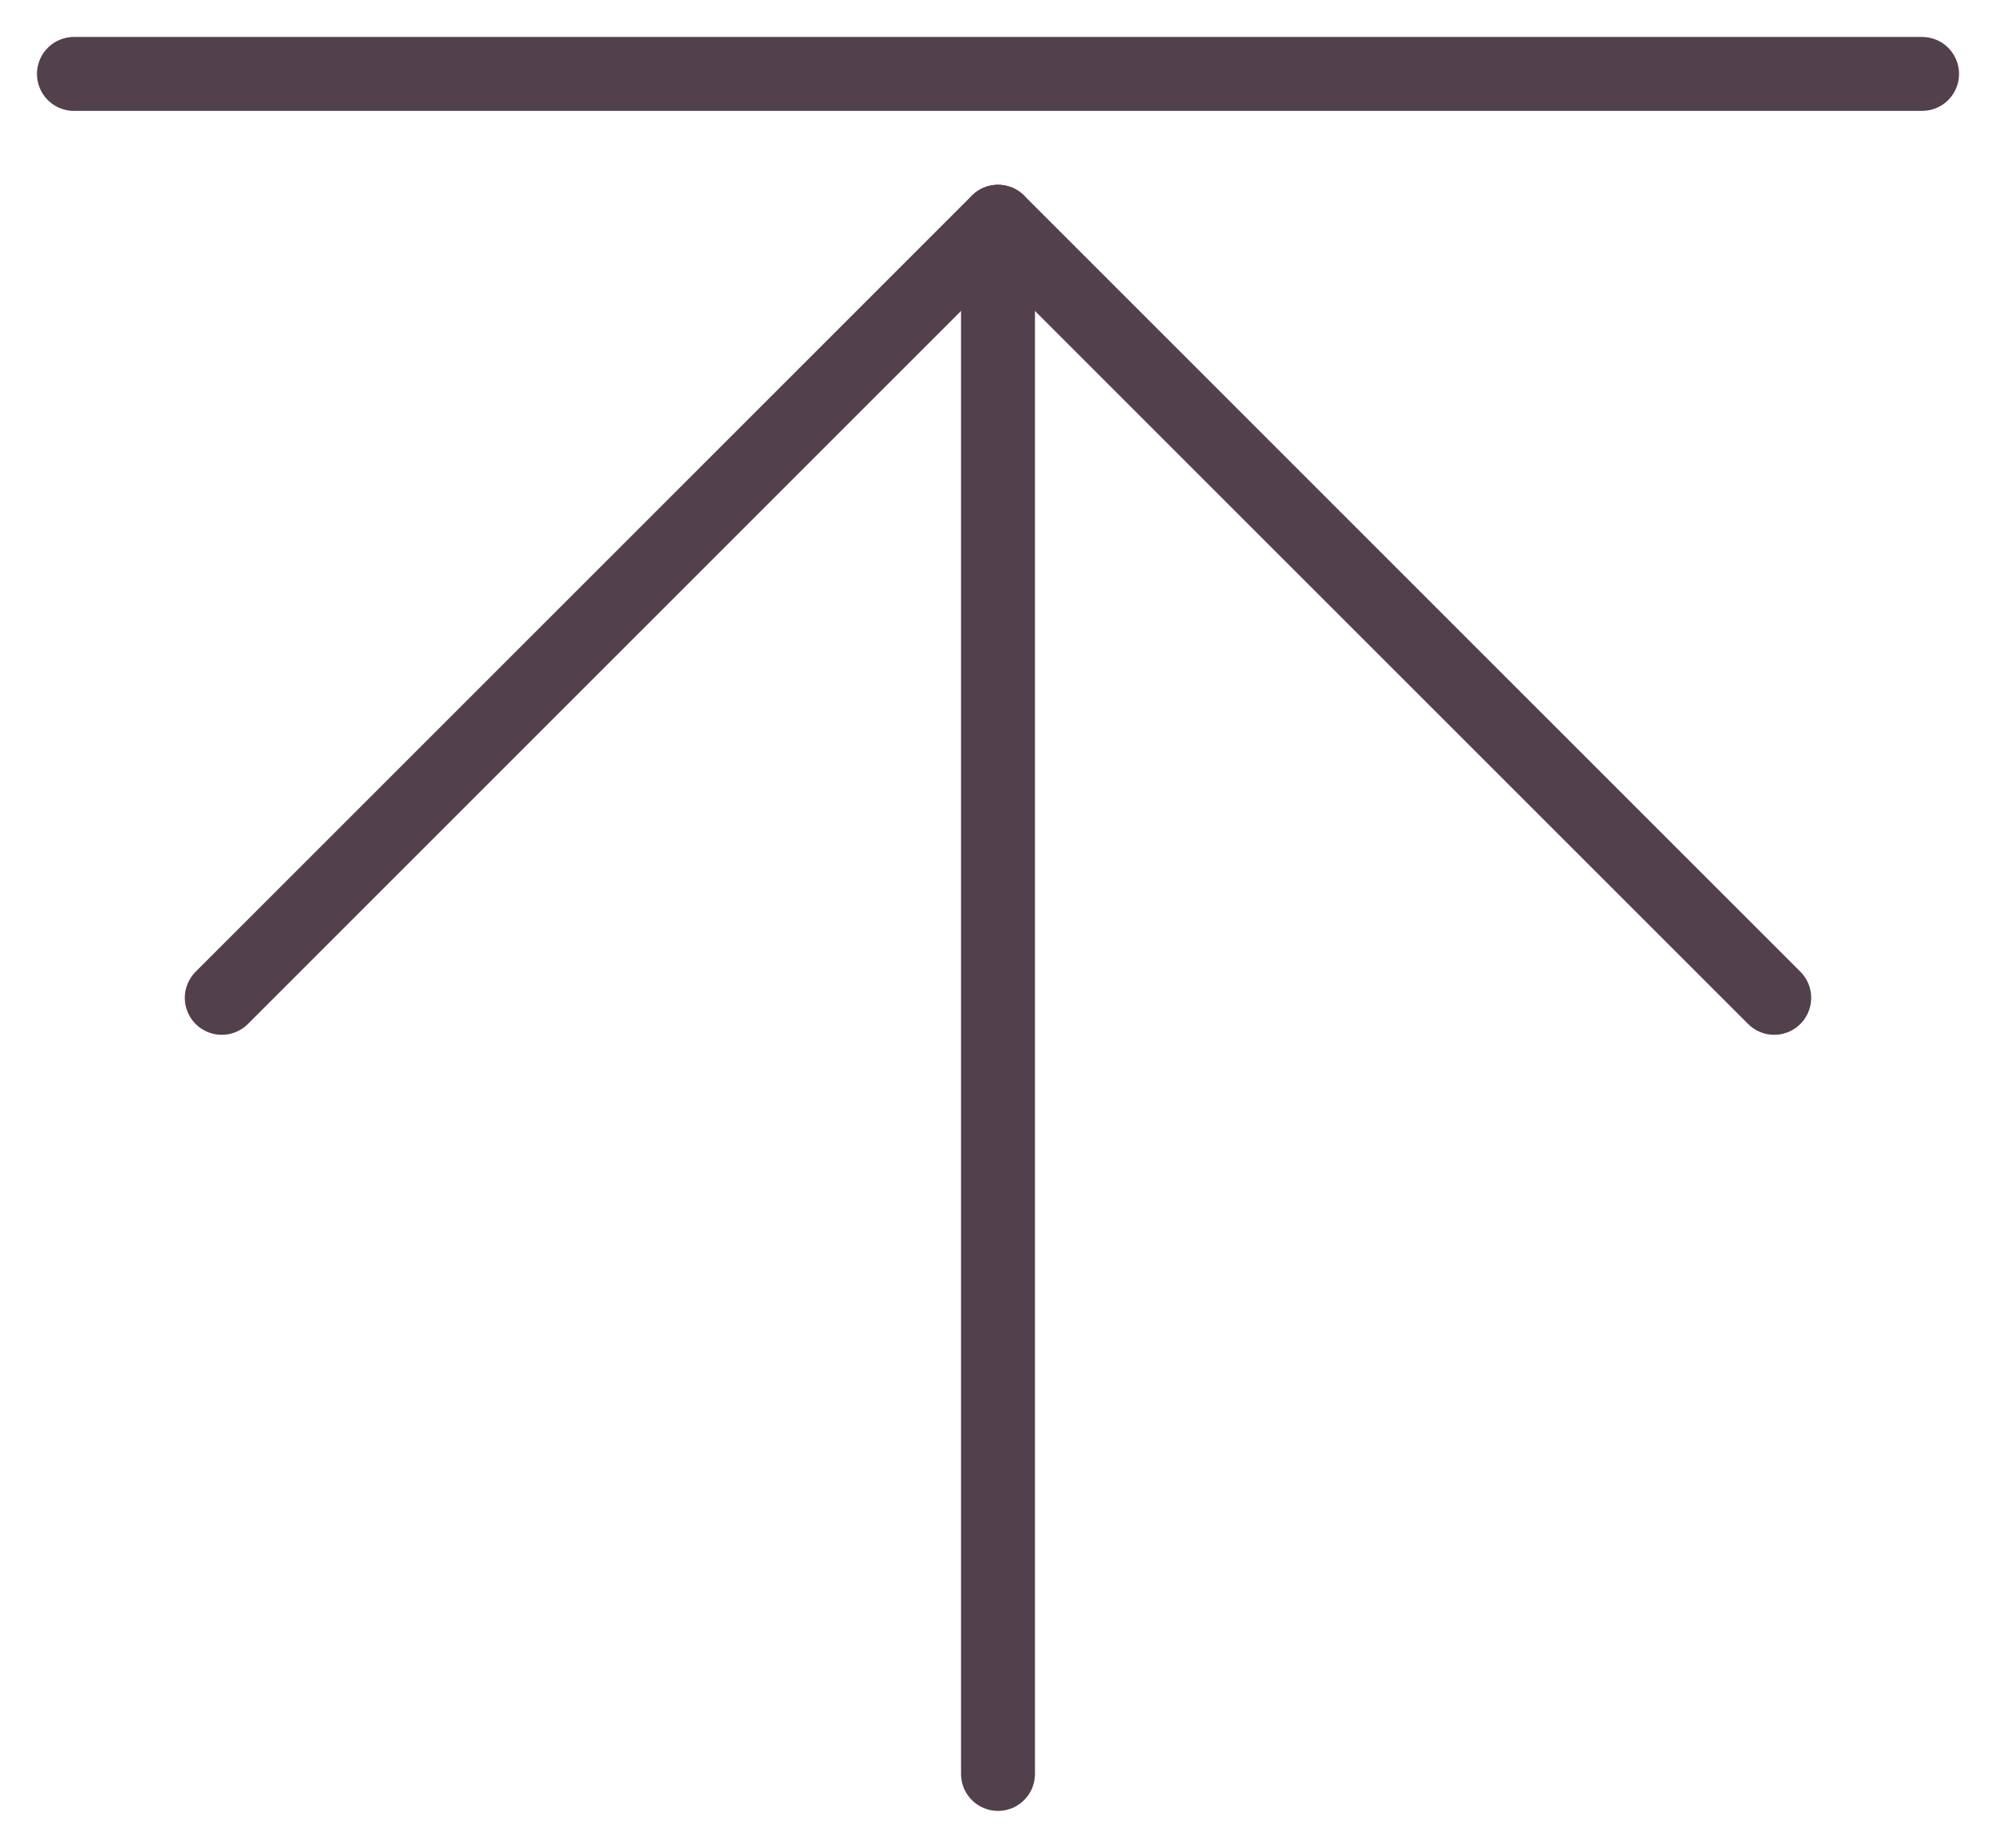
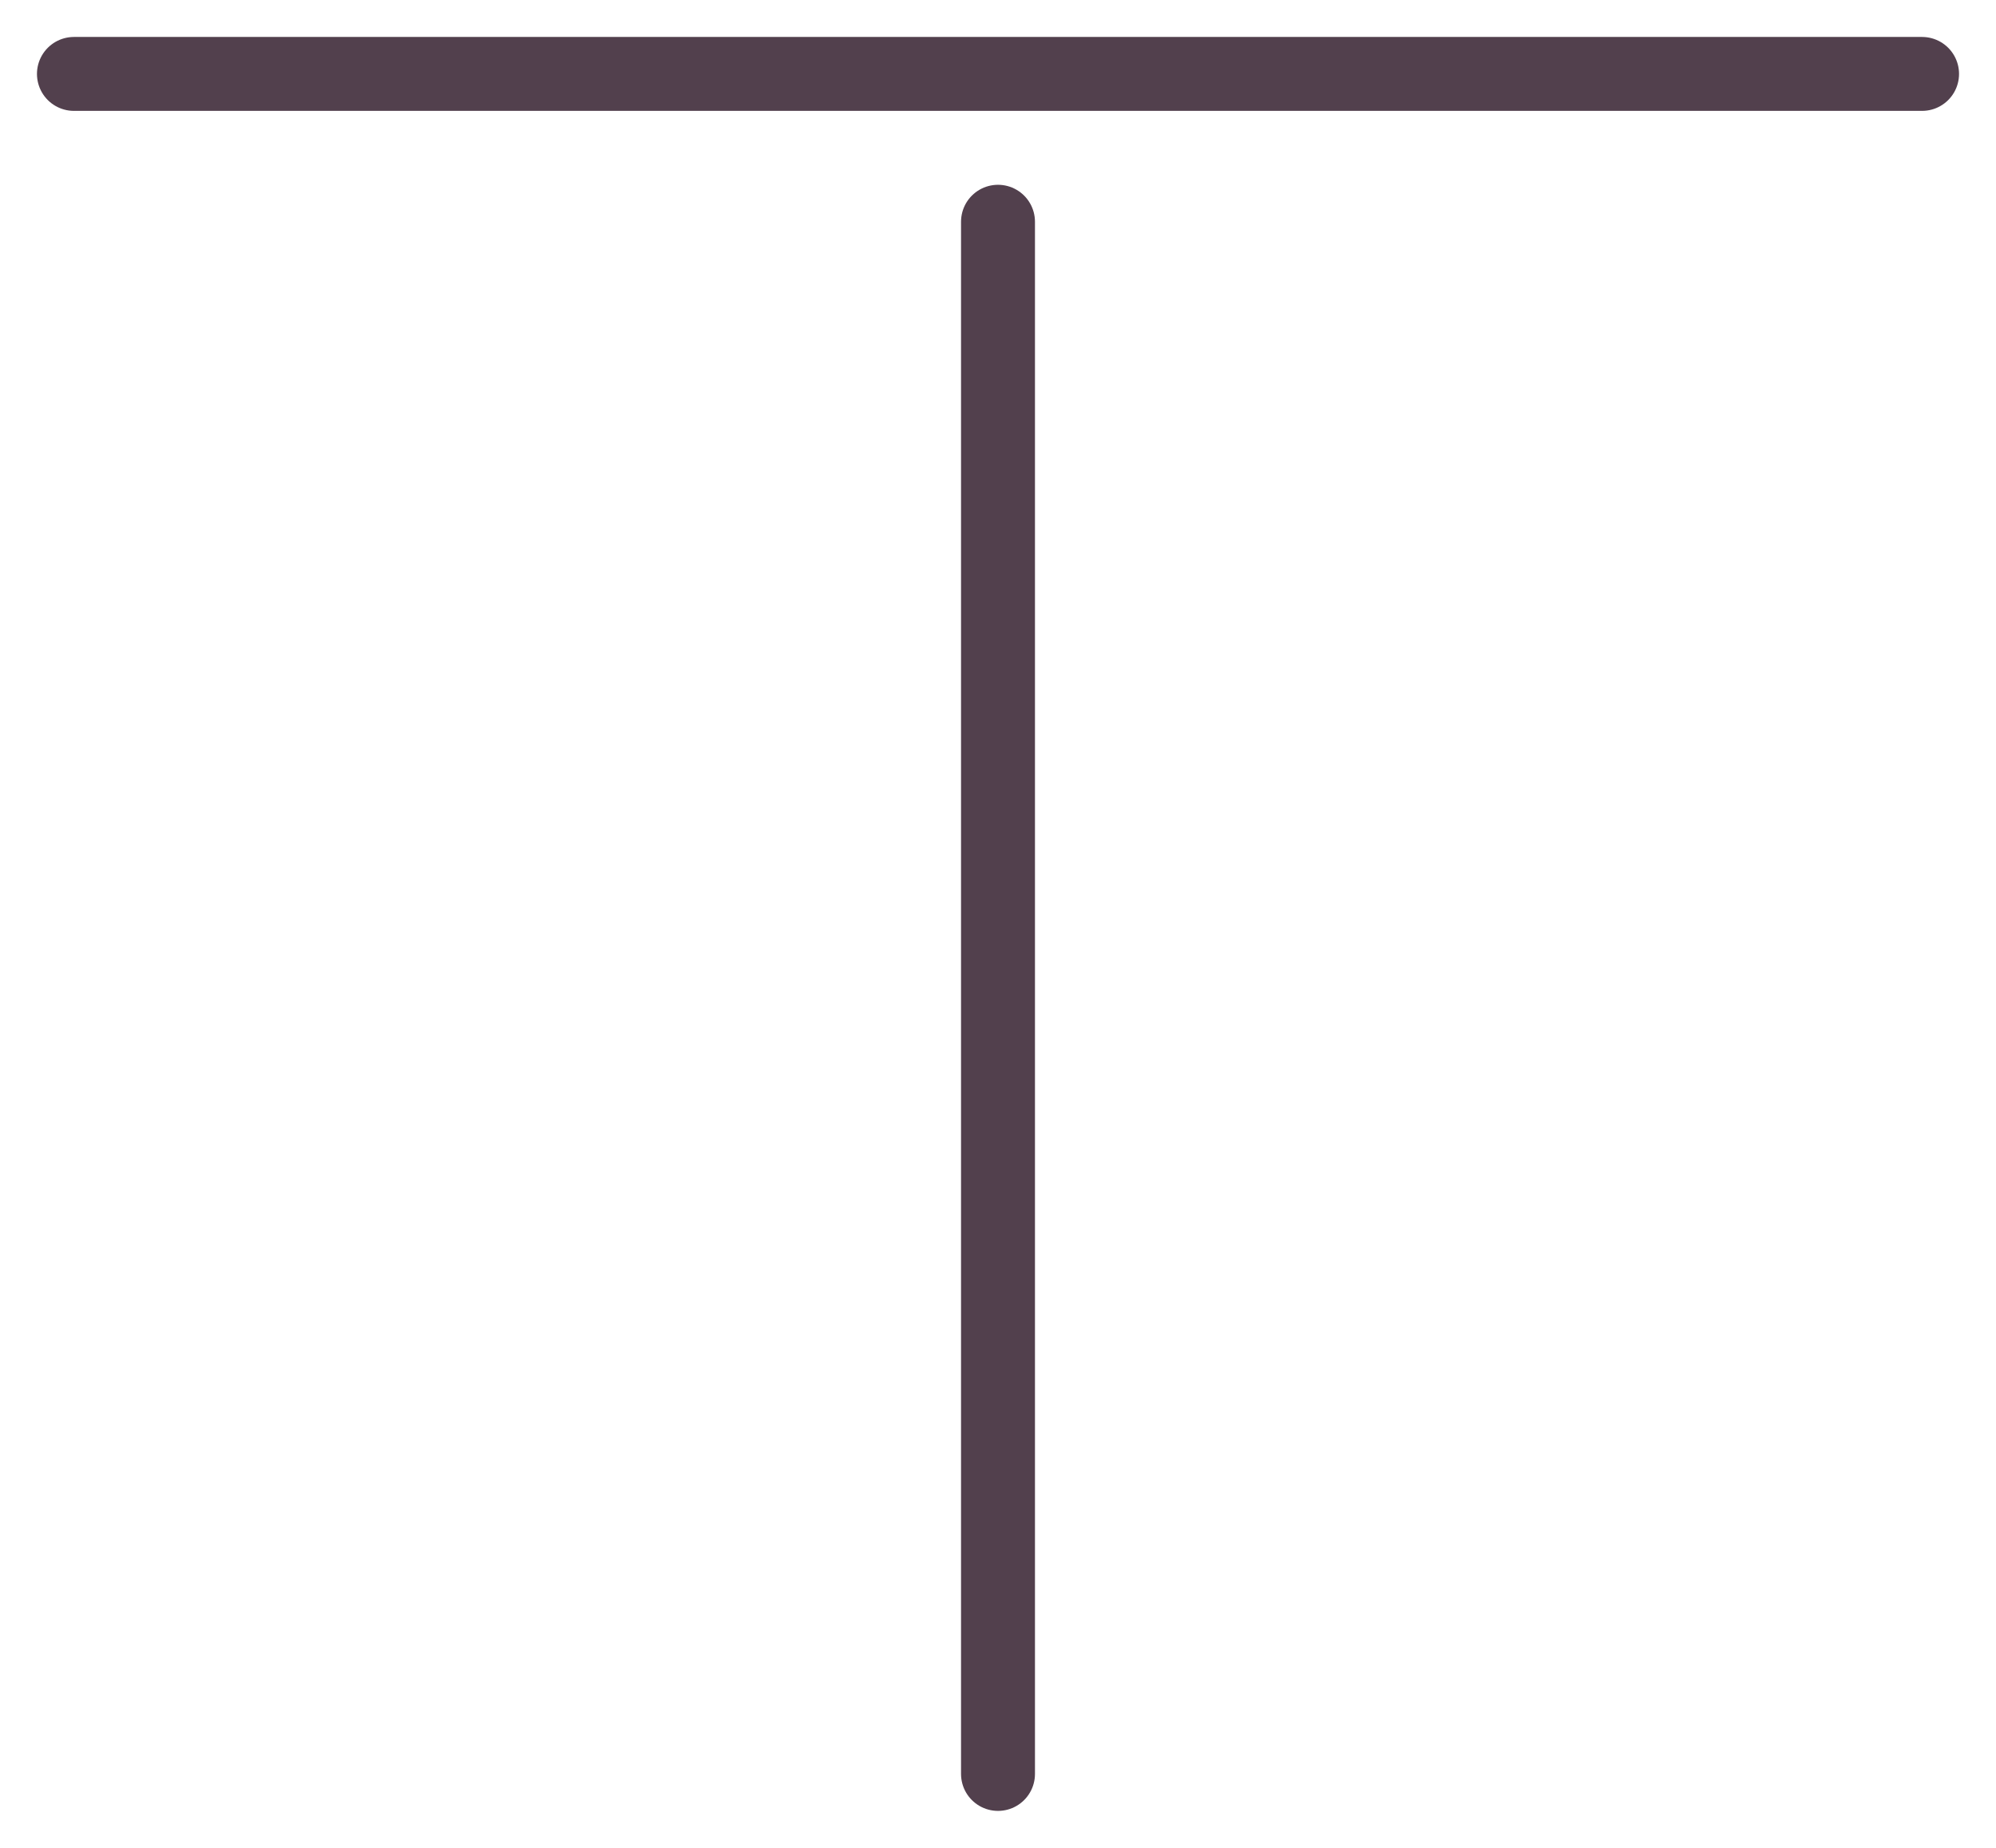
<svg xmlns="http://www.w3.org/2000/svg" width="27" height="25" viewBox="0 0 27 25" fill="none">
  <path d="M13.5 24L13.5 3" stroke="#52404D" stroke-linecap="round" stroke-linejoin="round" />
-   <path d="M3 13.5L13.5 3L24 13.5" stroke="#52404D" stroke-linecap="round" stroke-linejoin="round" />
  <path d="M26 1L1 1" stroke="#52404D" stroke-linecap="round" stroke-linejoin="round" />
</svg>